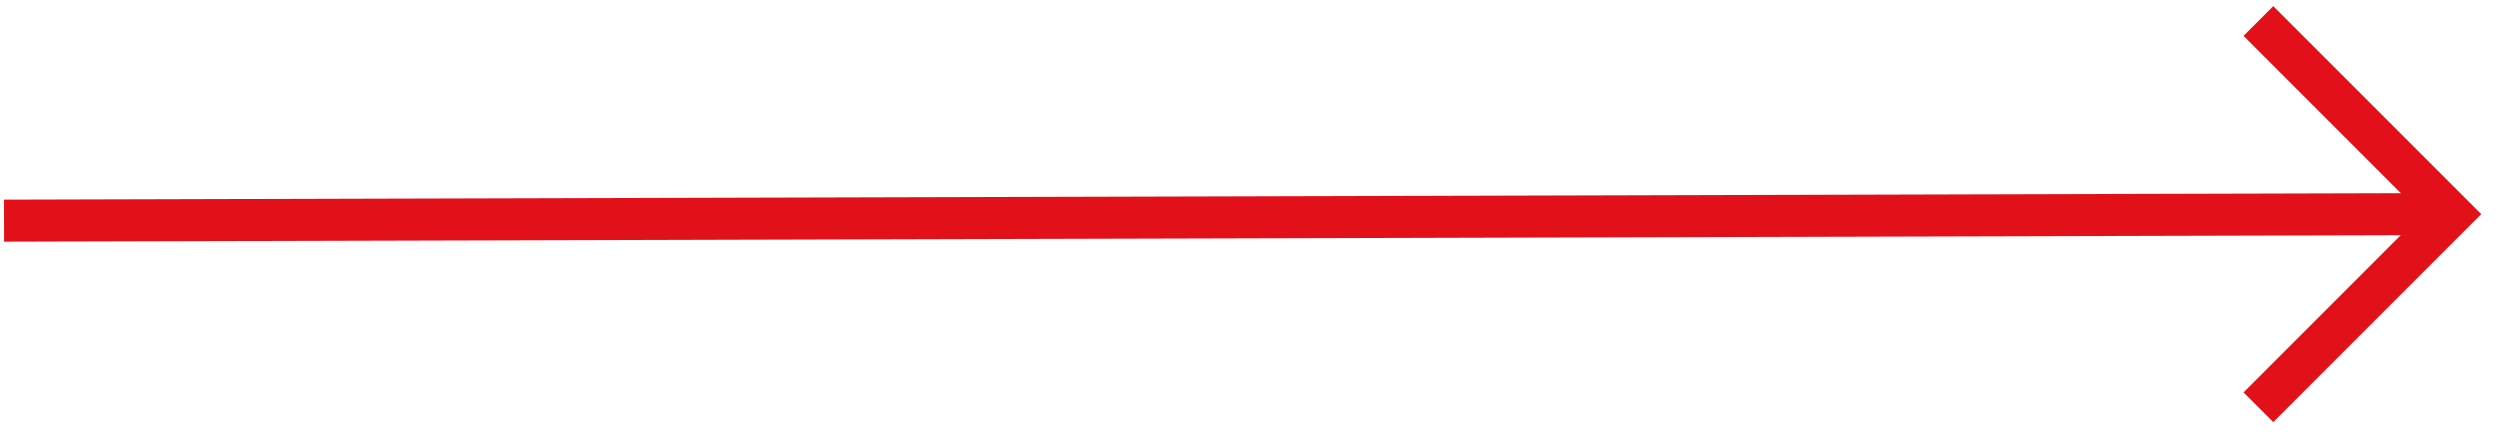
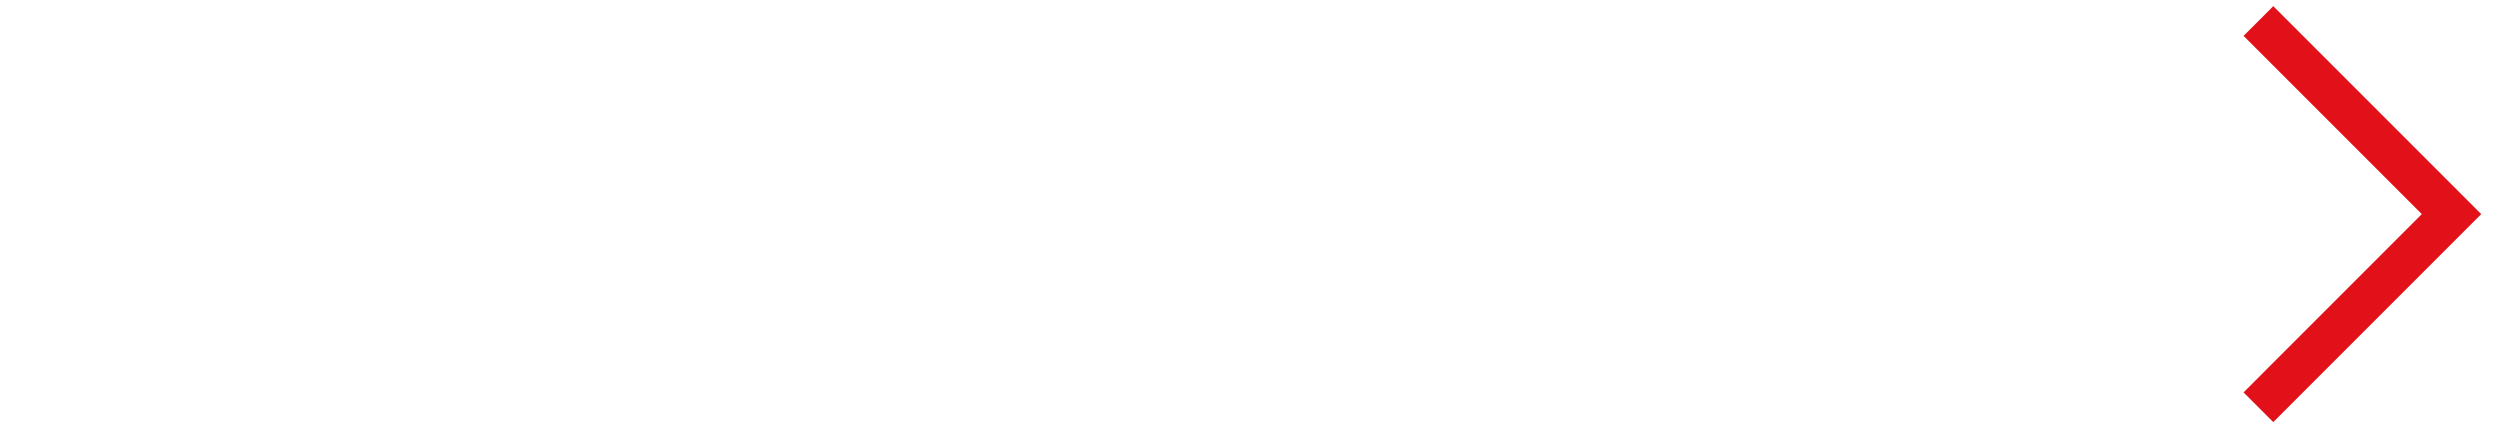
<svg xmlns="http://www.w3.org/2000/svg" width="119" height="21" fill="none">
-   <path d="M1.192 10.5l114.308-.308" stroke="#E21119" stroke-width="2" stroke-linecap="square" />
  <path d="M107.5 1l9.192 9.192-9.192 9.193" stroke="#E21119" stroke-width="2" />
</svg>